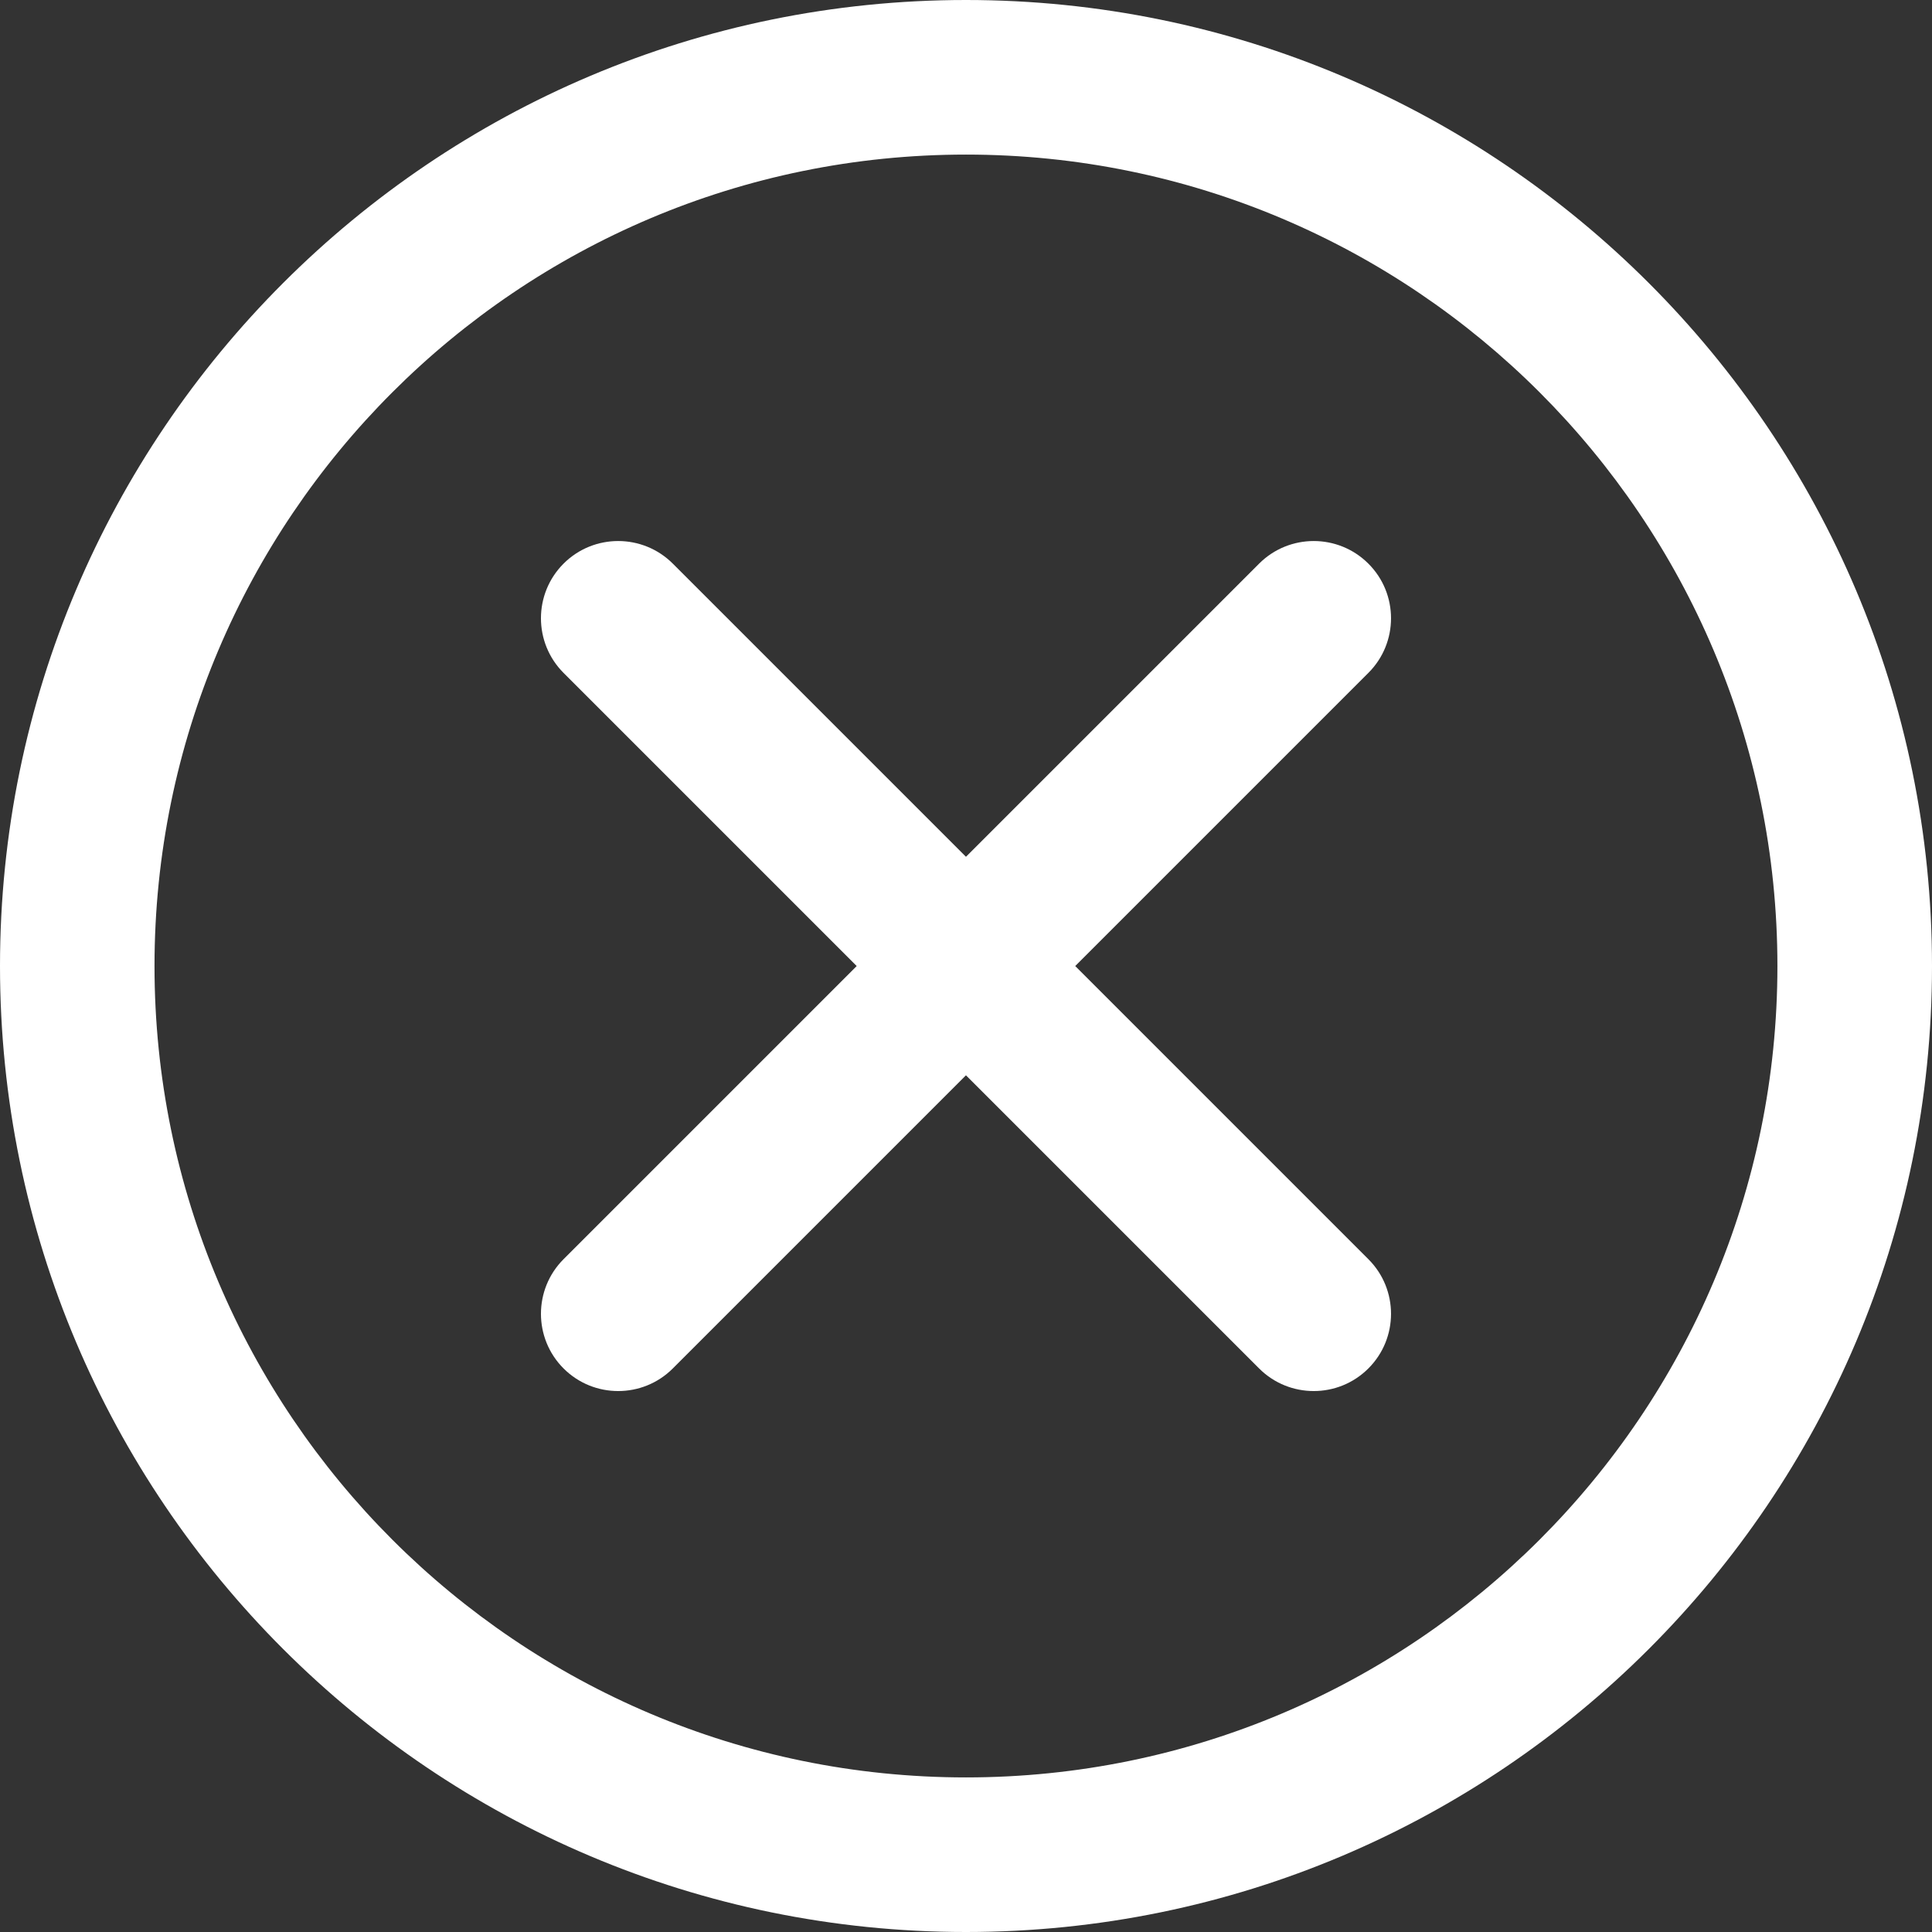
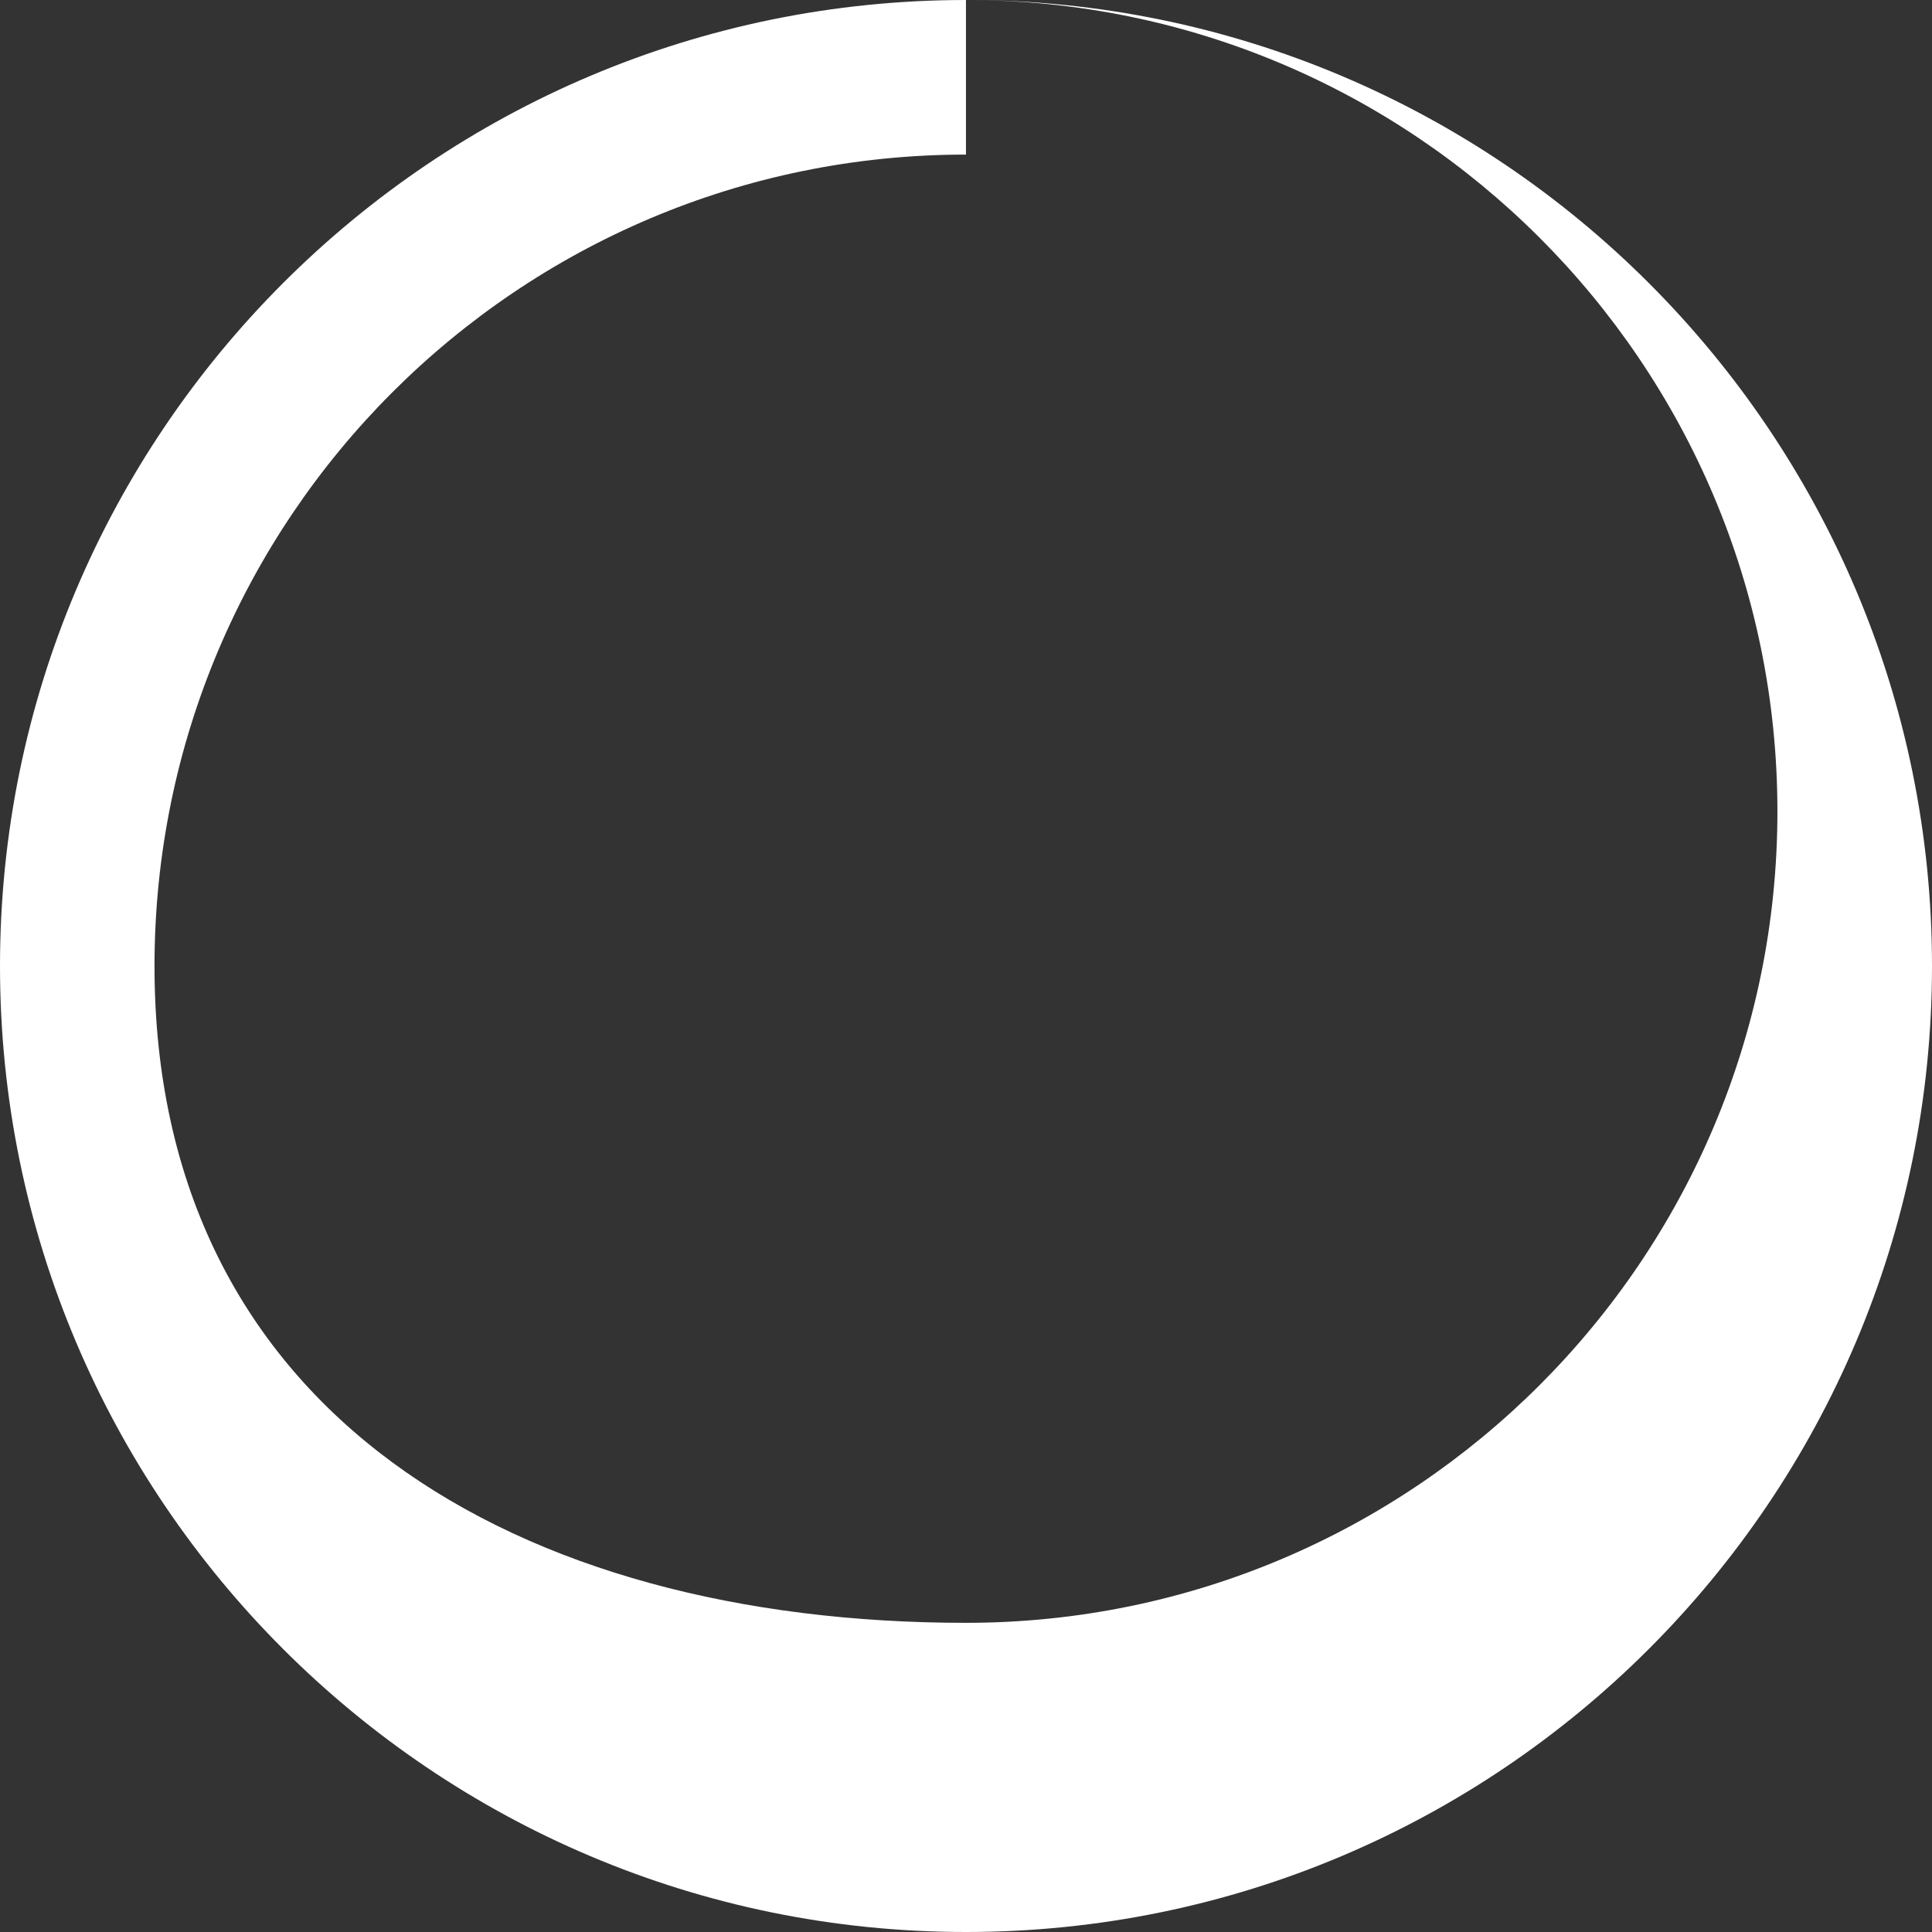
<svg xmlns="http://www.w3.org/2000/svg" id="b" viewBox="0 0 25.321 25.321">
  <rect x="0" y="0" width="25.321" height="25.321" fill="#333333" stroke="none" />
  <g id="c">
-     <path d="m12.66,0C5.673,0,0,5.673,0,12.661s5.673,12.66,12.66,12.66,12.661-5.673,12.661-12.66S19.647,0,12.66,0m0,2.026c5.87,0,10.635,4.765,10.635,10.635s-4.766,10.634-10.635,10.634S2.025,18.53,2.025,12.661,6.79,2.026,12.66,2.026" fill="#fff" fill-rule="evenodd" />
-     <path d="m11.228,12.661l-3.842,3.842c-.395.395-.395,1.037,0,1.432s1.037.395,1.432,0l3.842-3.842,3.842,3.842c.395.395,1.037.395,1.432,0,.396-.395.396-1.037,0-1.432l-3.842-3.842,3.842-3.842c.396-.395.396-1.037,0-1.432-.395-.395-1.037-.395-1.432,0l-3.842,3.842-3.842-3.842c-.395-.395-1.037-.395-1.432,0s-.395,1.037,0,1.432l3.842,3.842Z" fill="#fff" fill-rule="evenodd" />
+     <path d="m12.66,0C5.673,0,0,5.673,0,12.661s5.673,12.66,12.66,12.66,12.661-5.673,12.661-12.66S19.647,0,12.66,0c5.87,0,10.635,4.765,10.635,10.635s-4.766,10.634-10.635,10.634S2.025,18.53,2.025,12.661,6.79,2.026,12.66,2.026" fill="#fff" fill-rule="evenodd" />
  </g>
</svg>